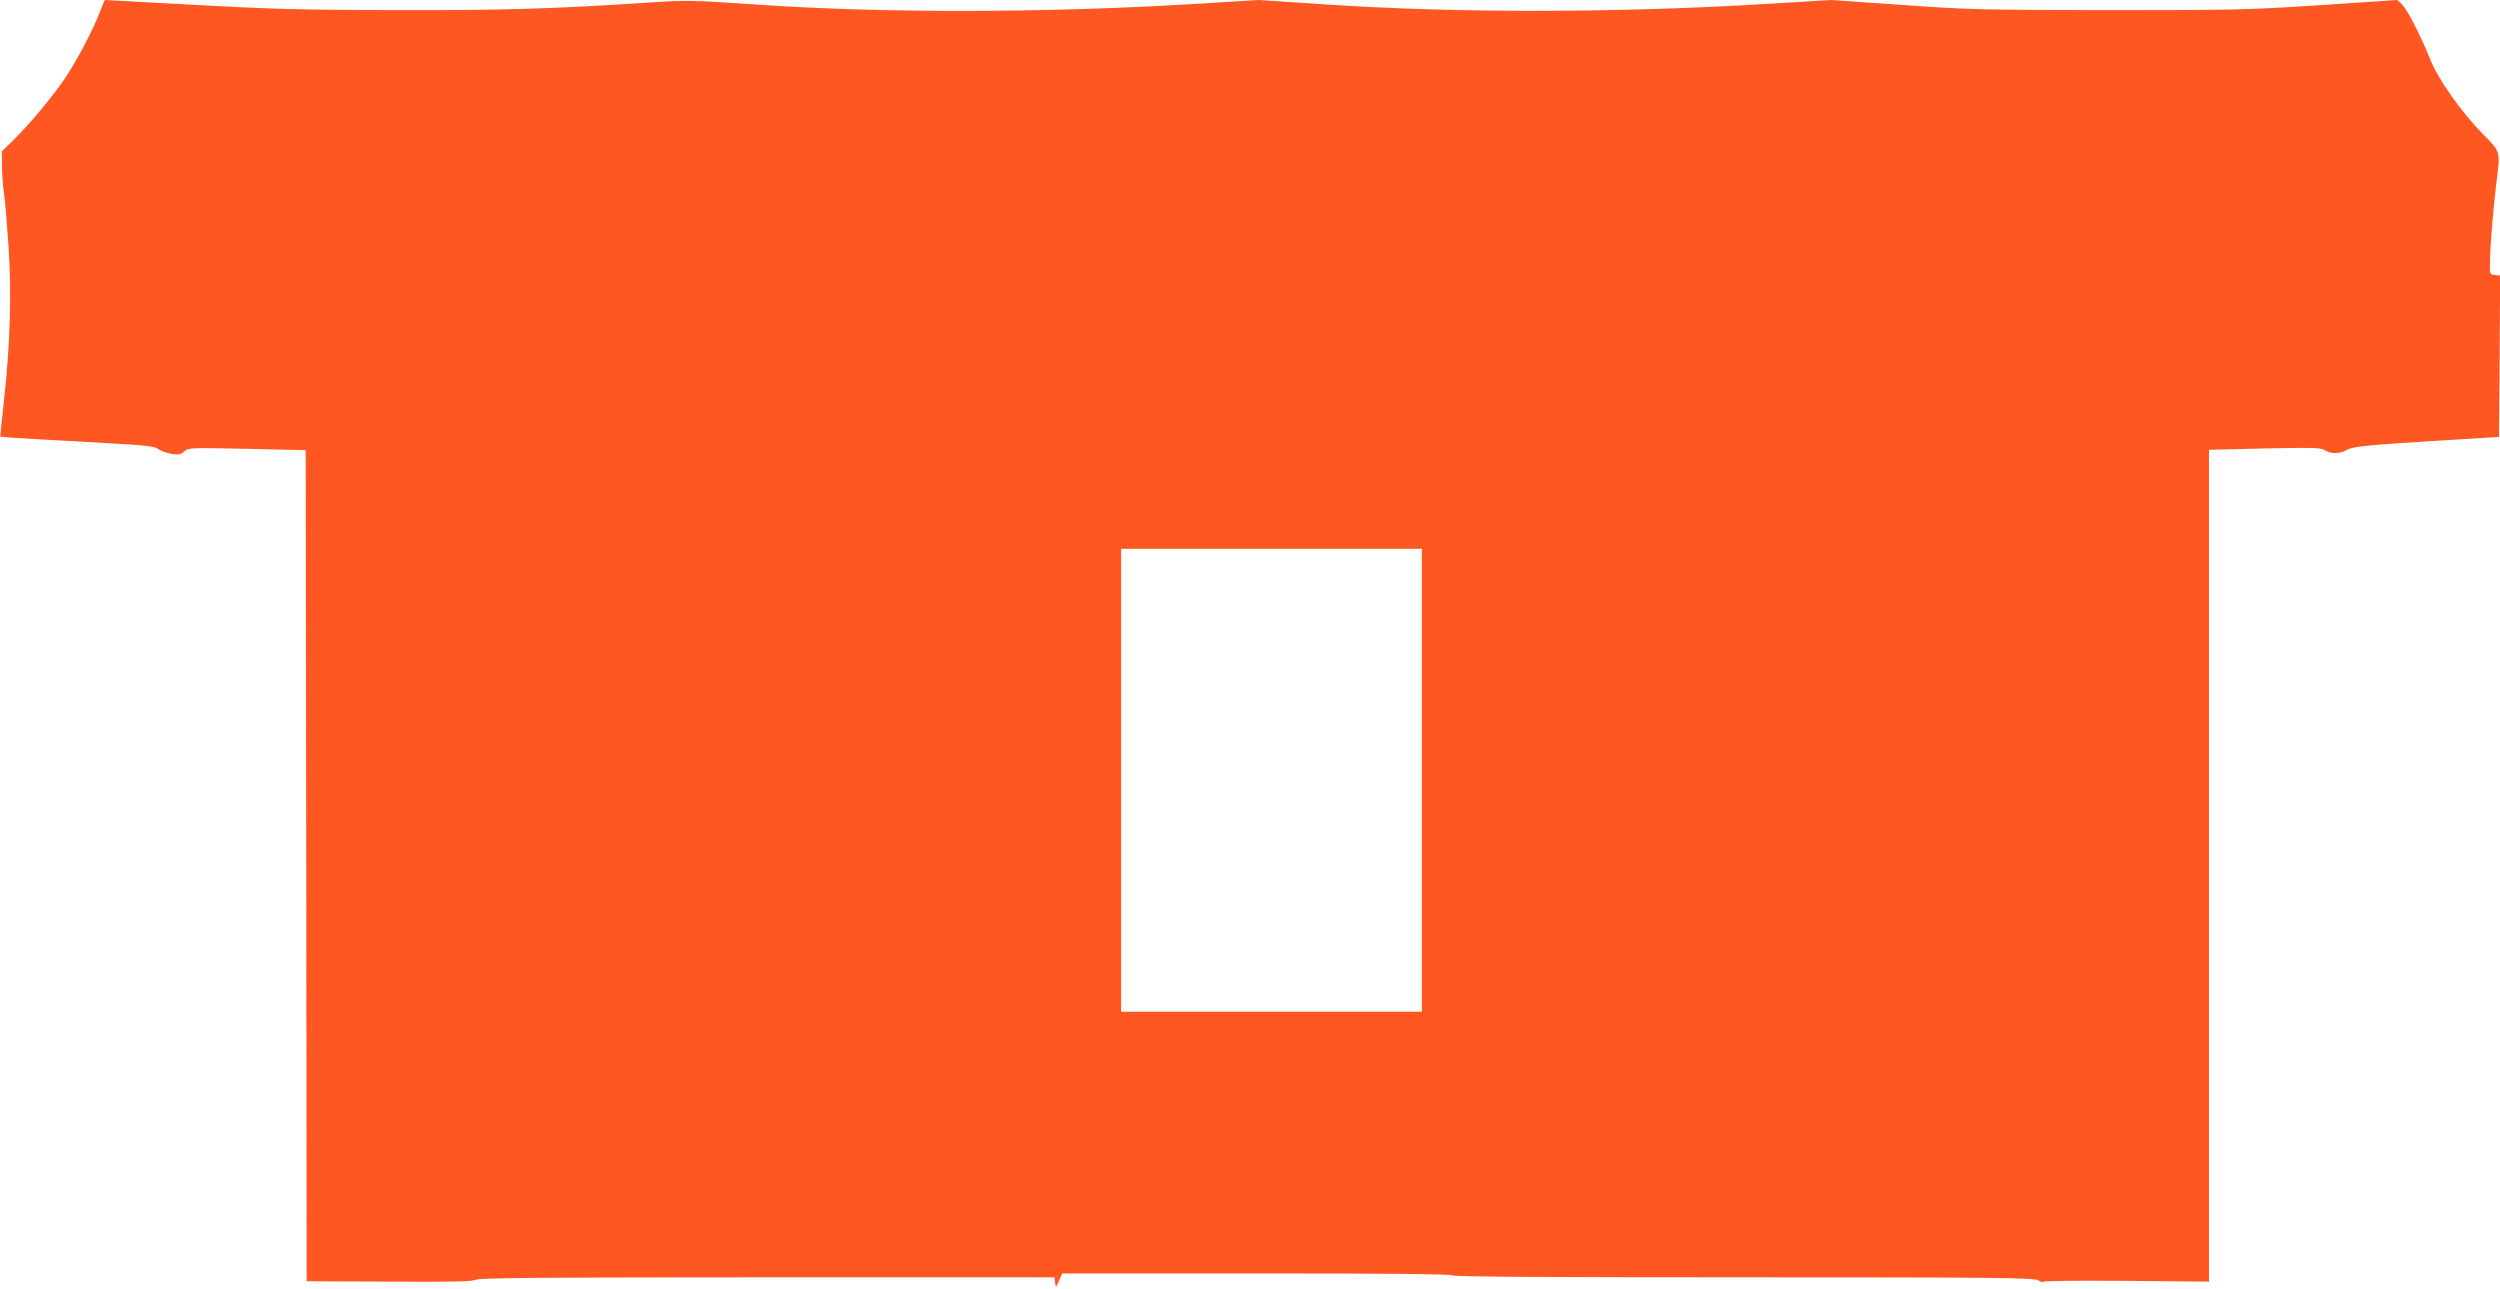
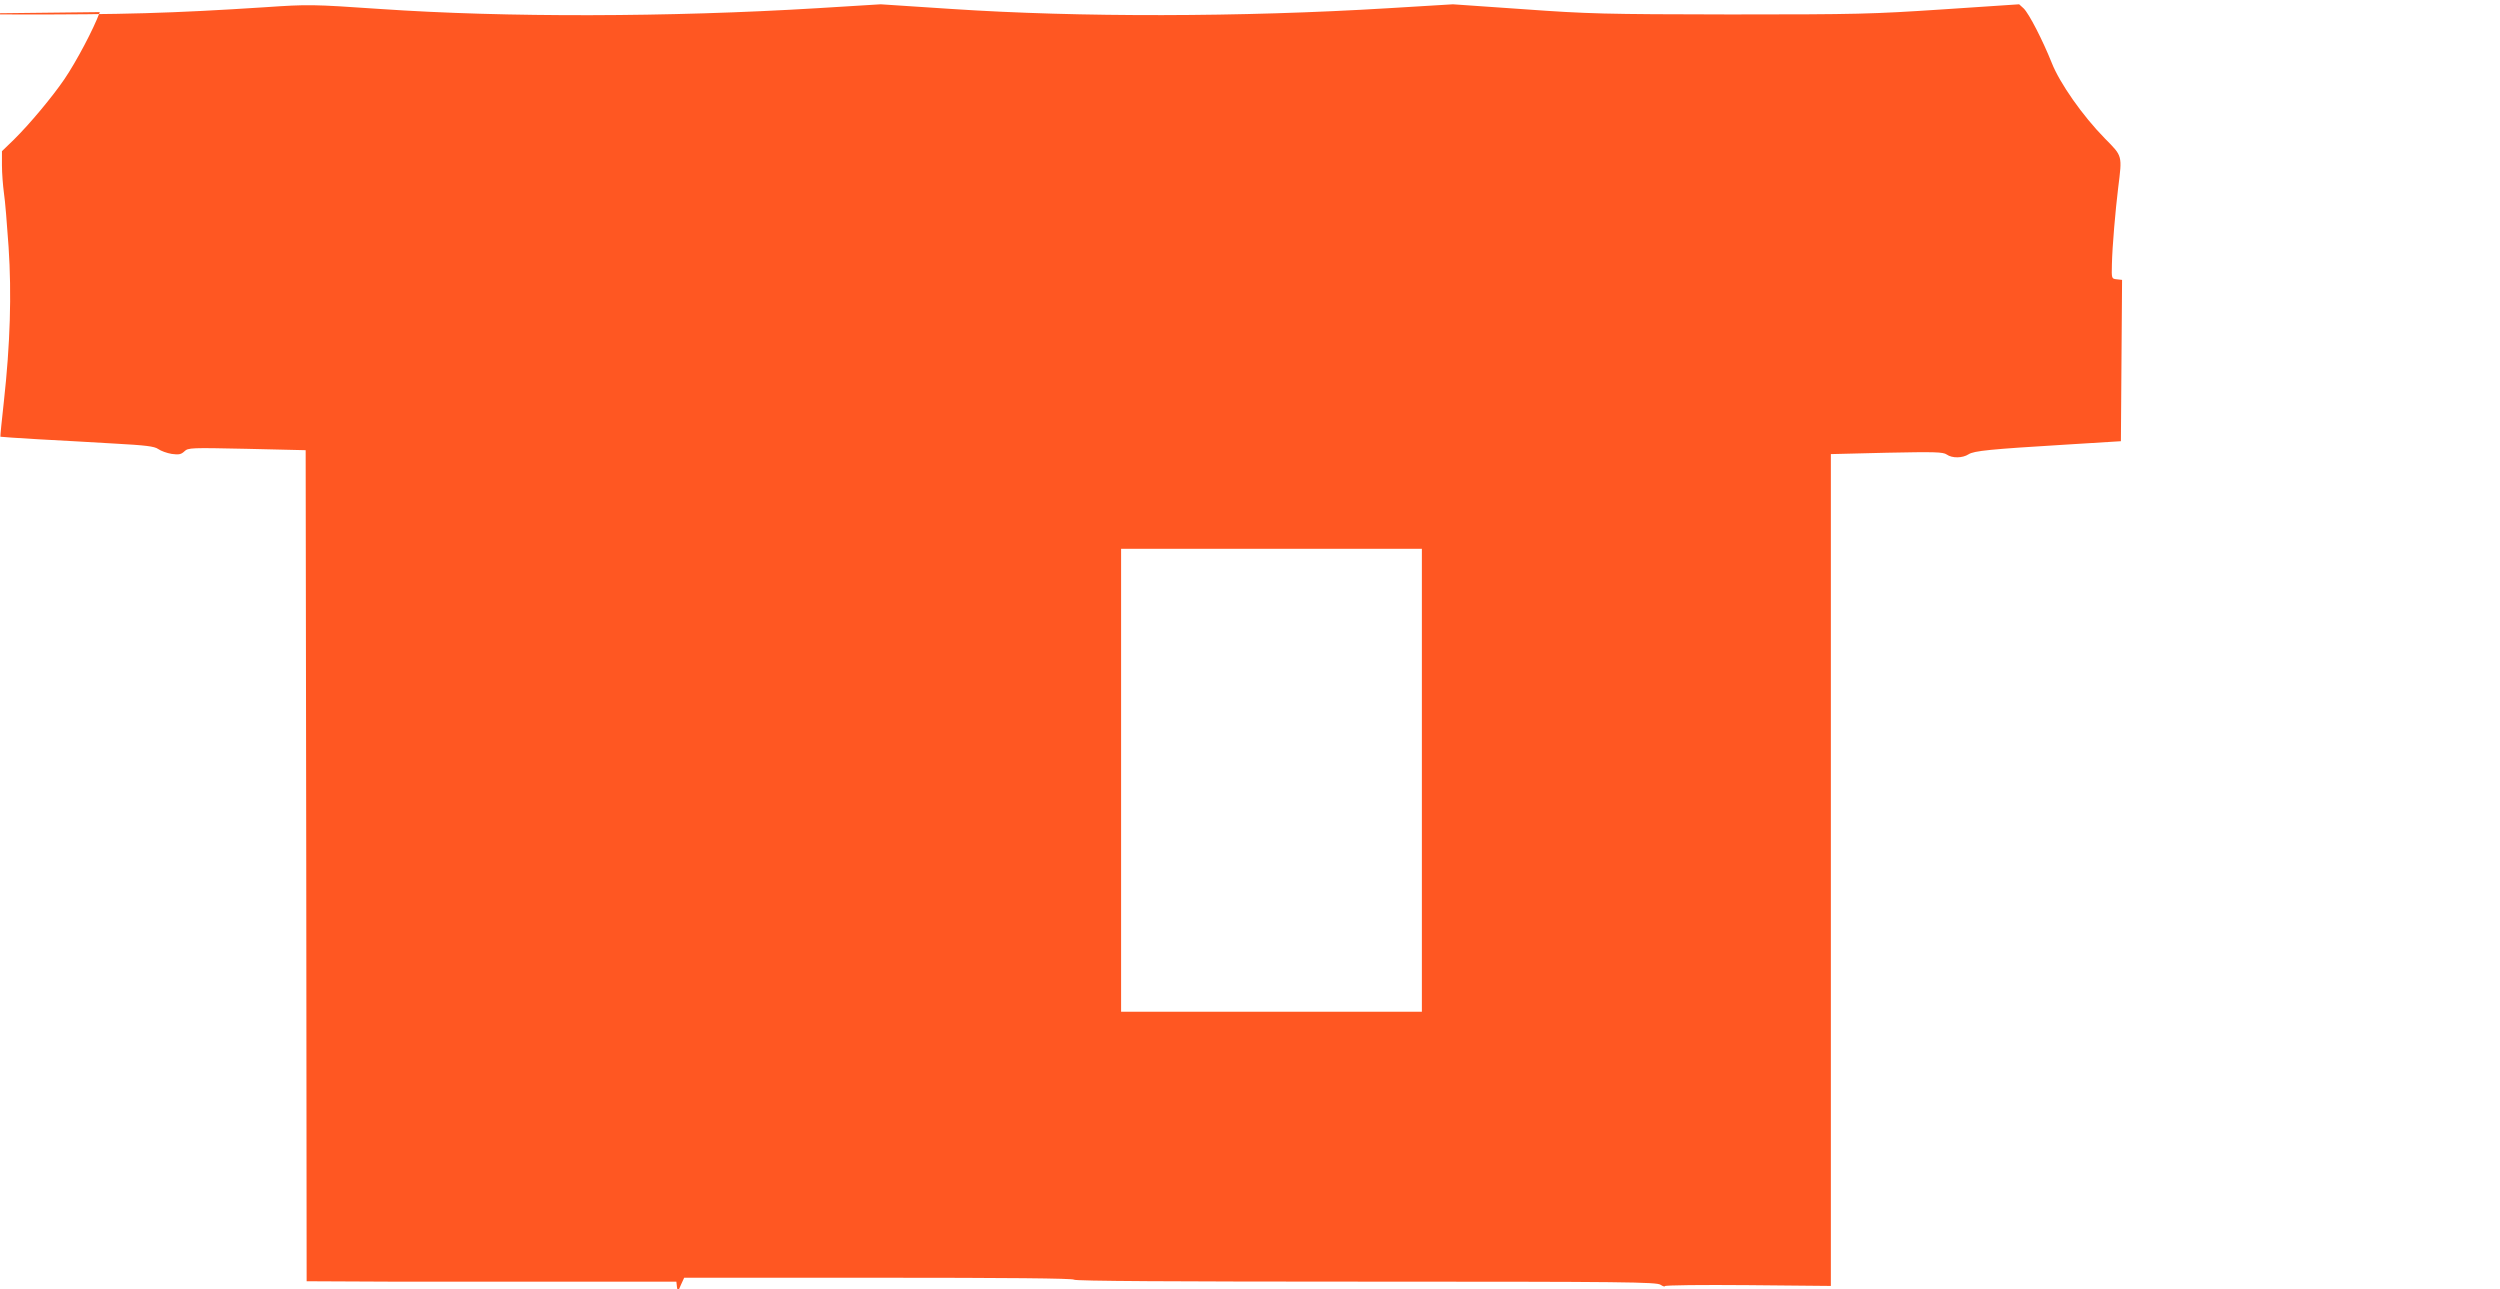
<svg xmlns="http://www.w3.org/2000/svg" version="1.0" width="1280pt" height="660pt" viewBox="0 0 1280 660" preserveAspectRatio="xMidYMid meet">
  <g transform="translate(0,660) scale(0.1,-0.1)" fill="#ff5722" stroke="none">
-     <path d="M511 6538 c-32 -87 -120 -253 -181 -343 -62 -91 -177 -229 -259 -310 l-61 -59 0 -73 c0 -40 5 -103 10 -140 6 -38 16 -162 24 -278 16 -242 8 -498 -24 -789 -11 -98 -19 -180 -18 -182 2 -1 89 -7 193 -13 105 -6 280 -15 390 -22 162 -9 205 -14 225 -28 14 -10 45 -21 69 -25 36 -5 48 -3 65 13 20 19 32 19 321 13 l300 -7 3 -2127 2 -2128 423 -2 c323 -2 427 0 444 10 18 9 335 12 1492 12 l1470 0 3 -27 c4 -28 4 -28 20 10 l17 37 995 0 c652 0 997 -3 1001 -10 4 -7 513 -10 1493 -10 1330 0 1490 -2 1510 -16 12 -8 22 -11 22 -7 0 5 191 7 425 5 l425 -4 0 2129 0 2130 286 7 c246 5 288 4 307 -9 28 -20 81 -19 112 1 28 18 109 26 505 50 l275 17 3 413 3 413 -27 3 c-27 3 -27 3 -25 78 2 92 18 275 32 390 21 168 23 161 -68 253 -114 116 -231 283 -272 387 -46 115 -116 252 -144 279 l-23 21 -390 -26 c-363 -24 -436 -26 -1089 -26 -646 1 -728 3 -1060 27 l-360 25 -330 -20 c-755 -46 -1586 -47 -2235 -4 l-365 24 -325 -20 c-758 -46 -1595 -48 -2237 -4 -350 24 -368 24 -590 9 -476 -31 -735 -38 -1278 -37 -462 1 -640 6 -1018 27 -252 14 -459 25 -460 25 -1 0 -13 -28 -26 -62z m6769 -3933 l0 -1185 -770 0 -770 0 0 1185 0 1185 770 0 770 0 0 -1185z" />
+     <path d="M511 6538 c-32 -87 -120 -253 -181 -343 -62 -91 -177 -229 -259 -310 l-61 -59 0 -73 c0 -40 5 -103 10 -140 6 -38 16 -162 24 -278 16 -242 8 -498 -24 -789 -11 -98 -19 -180 -18 -182 2 -1 89 -7 193 -13 105 -6 280 -15 390 -22 162 -9 205 -14 225 -28 14 -10 45 -21 69 -25 36 -5 48 -3 65 13 20 19 32 19 321 13 l300 -7 3 -2127 2 -2128 423 -2 l1470 0 3 -27 c4 -28 4 -28 20 10 l17 37 995 0 c652 0 997 -3 1001 -10 4 -7 513 -10 1493 -10 1330 0 1490 -2 1510 -16 12 -8 22 -11 22 -7 0 5 191 7 425 5 l425 -4 0 2129 0 2130 286 7 c246 5 288 4 307 -9 28 -20 81 -19 112 1 28 18 109 26 505 50 l275 17 3 413 3 413 -27 3 c-27 3 -27 3 -25 78 2 92 18 275 32 390 21 168 23 161 -68 253 -114 116 -231 283 -272 387 -46 115 -116 252 -144 279 l-23 21 -390 -26 c-363 -24 -436 -26 -1089 -26 -646 1 -728 3 -1060 27 l-360 25 -330 -20 c-755 -46 -1586 -47 -2235 -4 l-365 24 -325 -20 c-758 -46 -1595 -48 -2237 -4 -350 24 -368 24 -590 9 -476 -31 -735 -38 -1278 -37 -462 1 -640 6 -1018 27 -252 14 -459 25 -460 25 -1 0 -13 -28 -26 -62z m6769 -3933 l0 -1185 -770 0 -770 0 0 1185 0 1185 770 0 770 0 0 -1185z" />
  </g>
</svg>